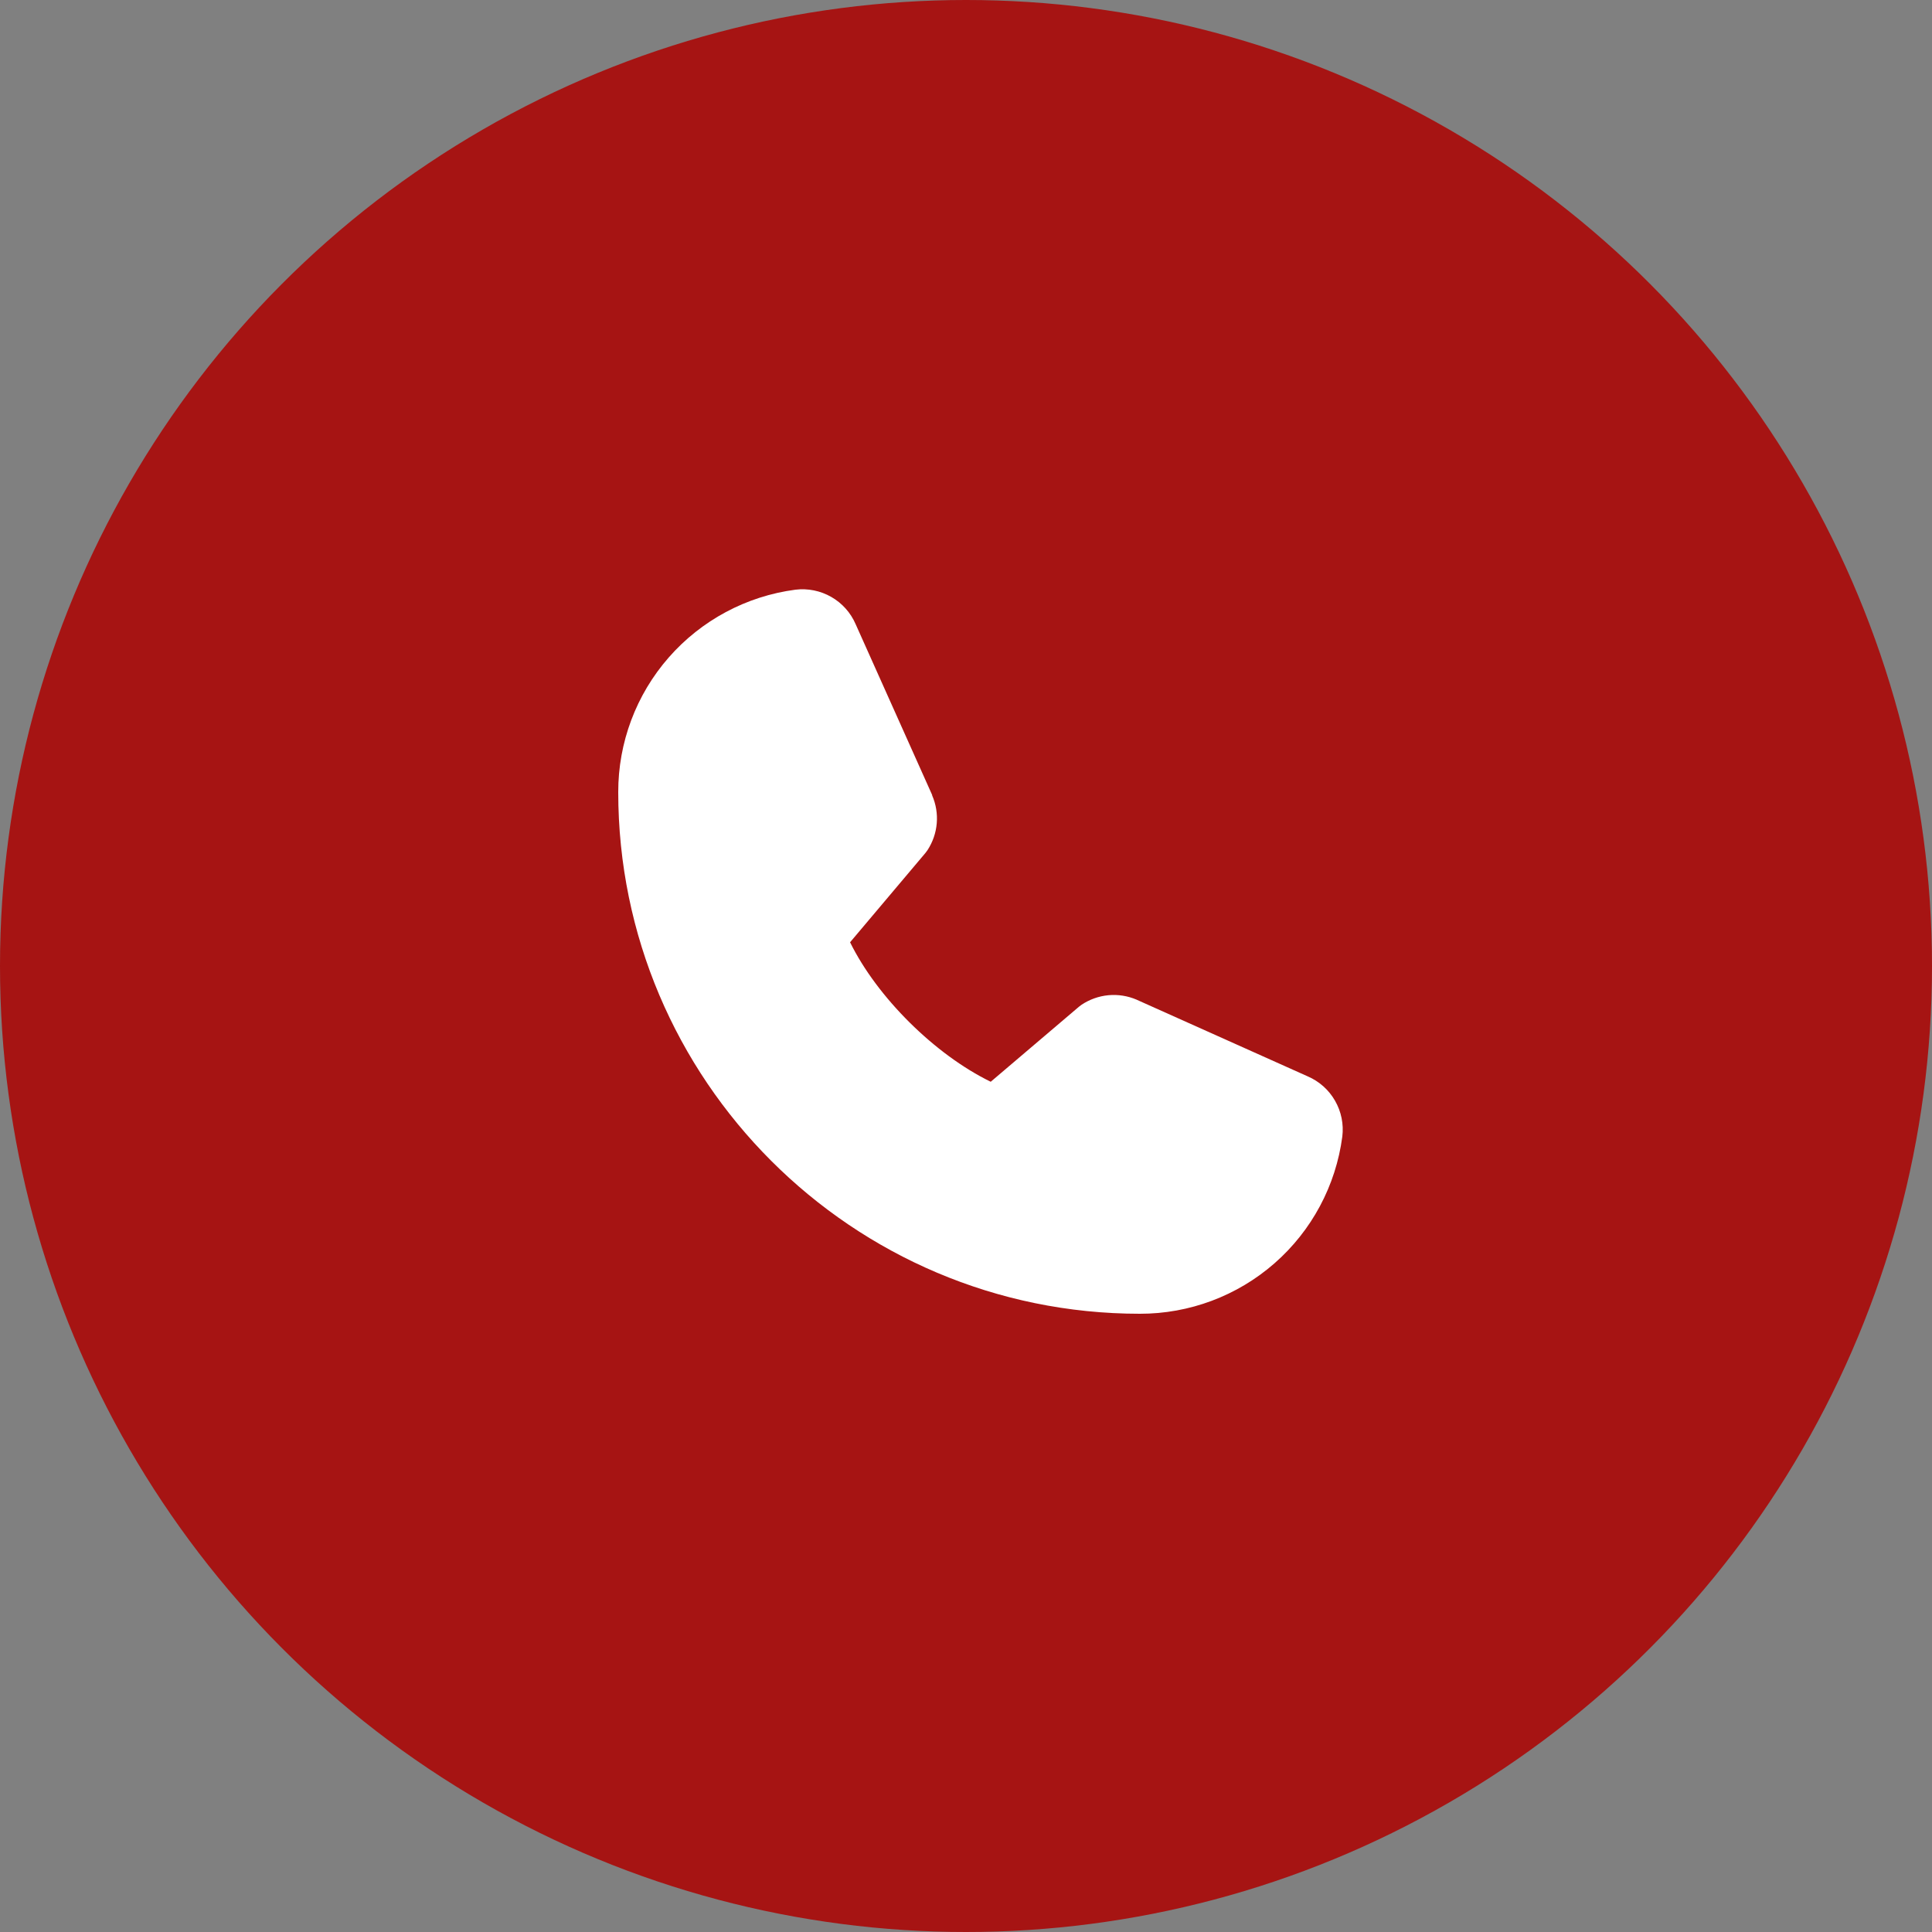
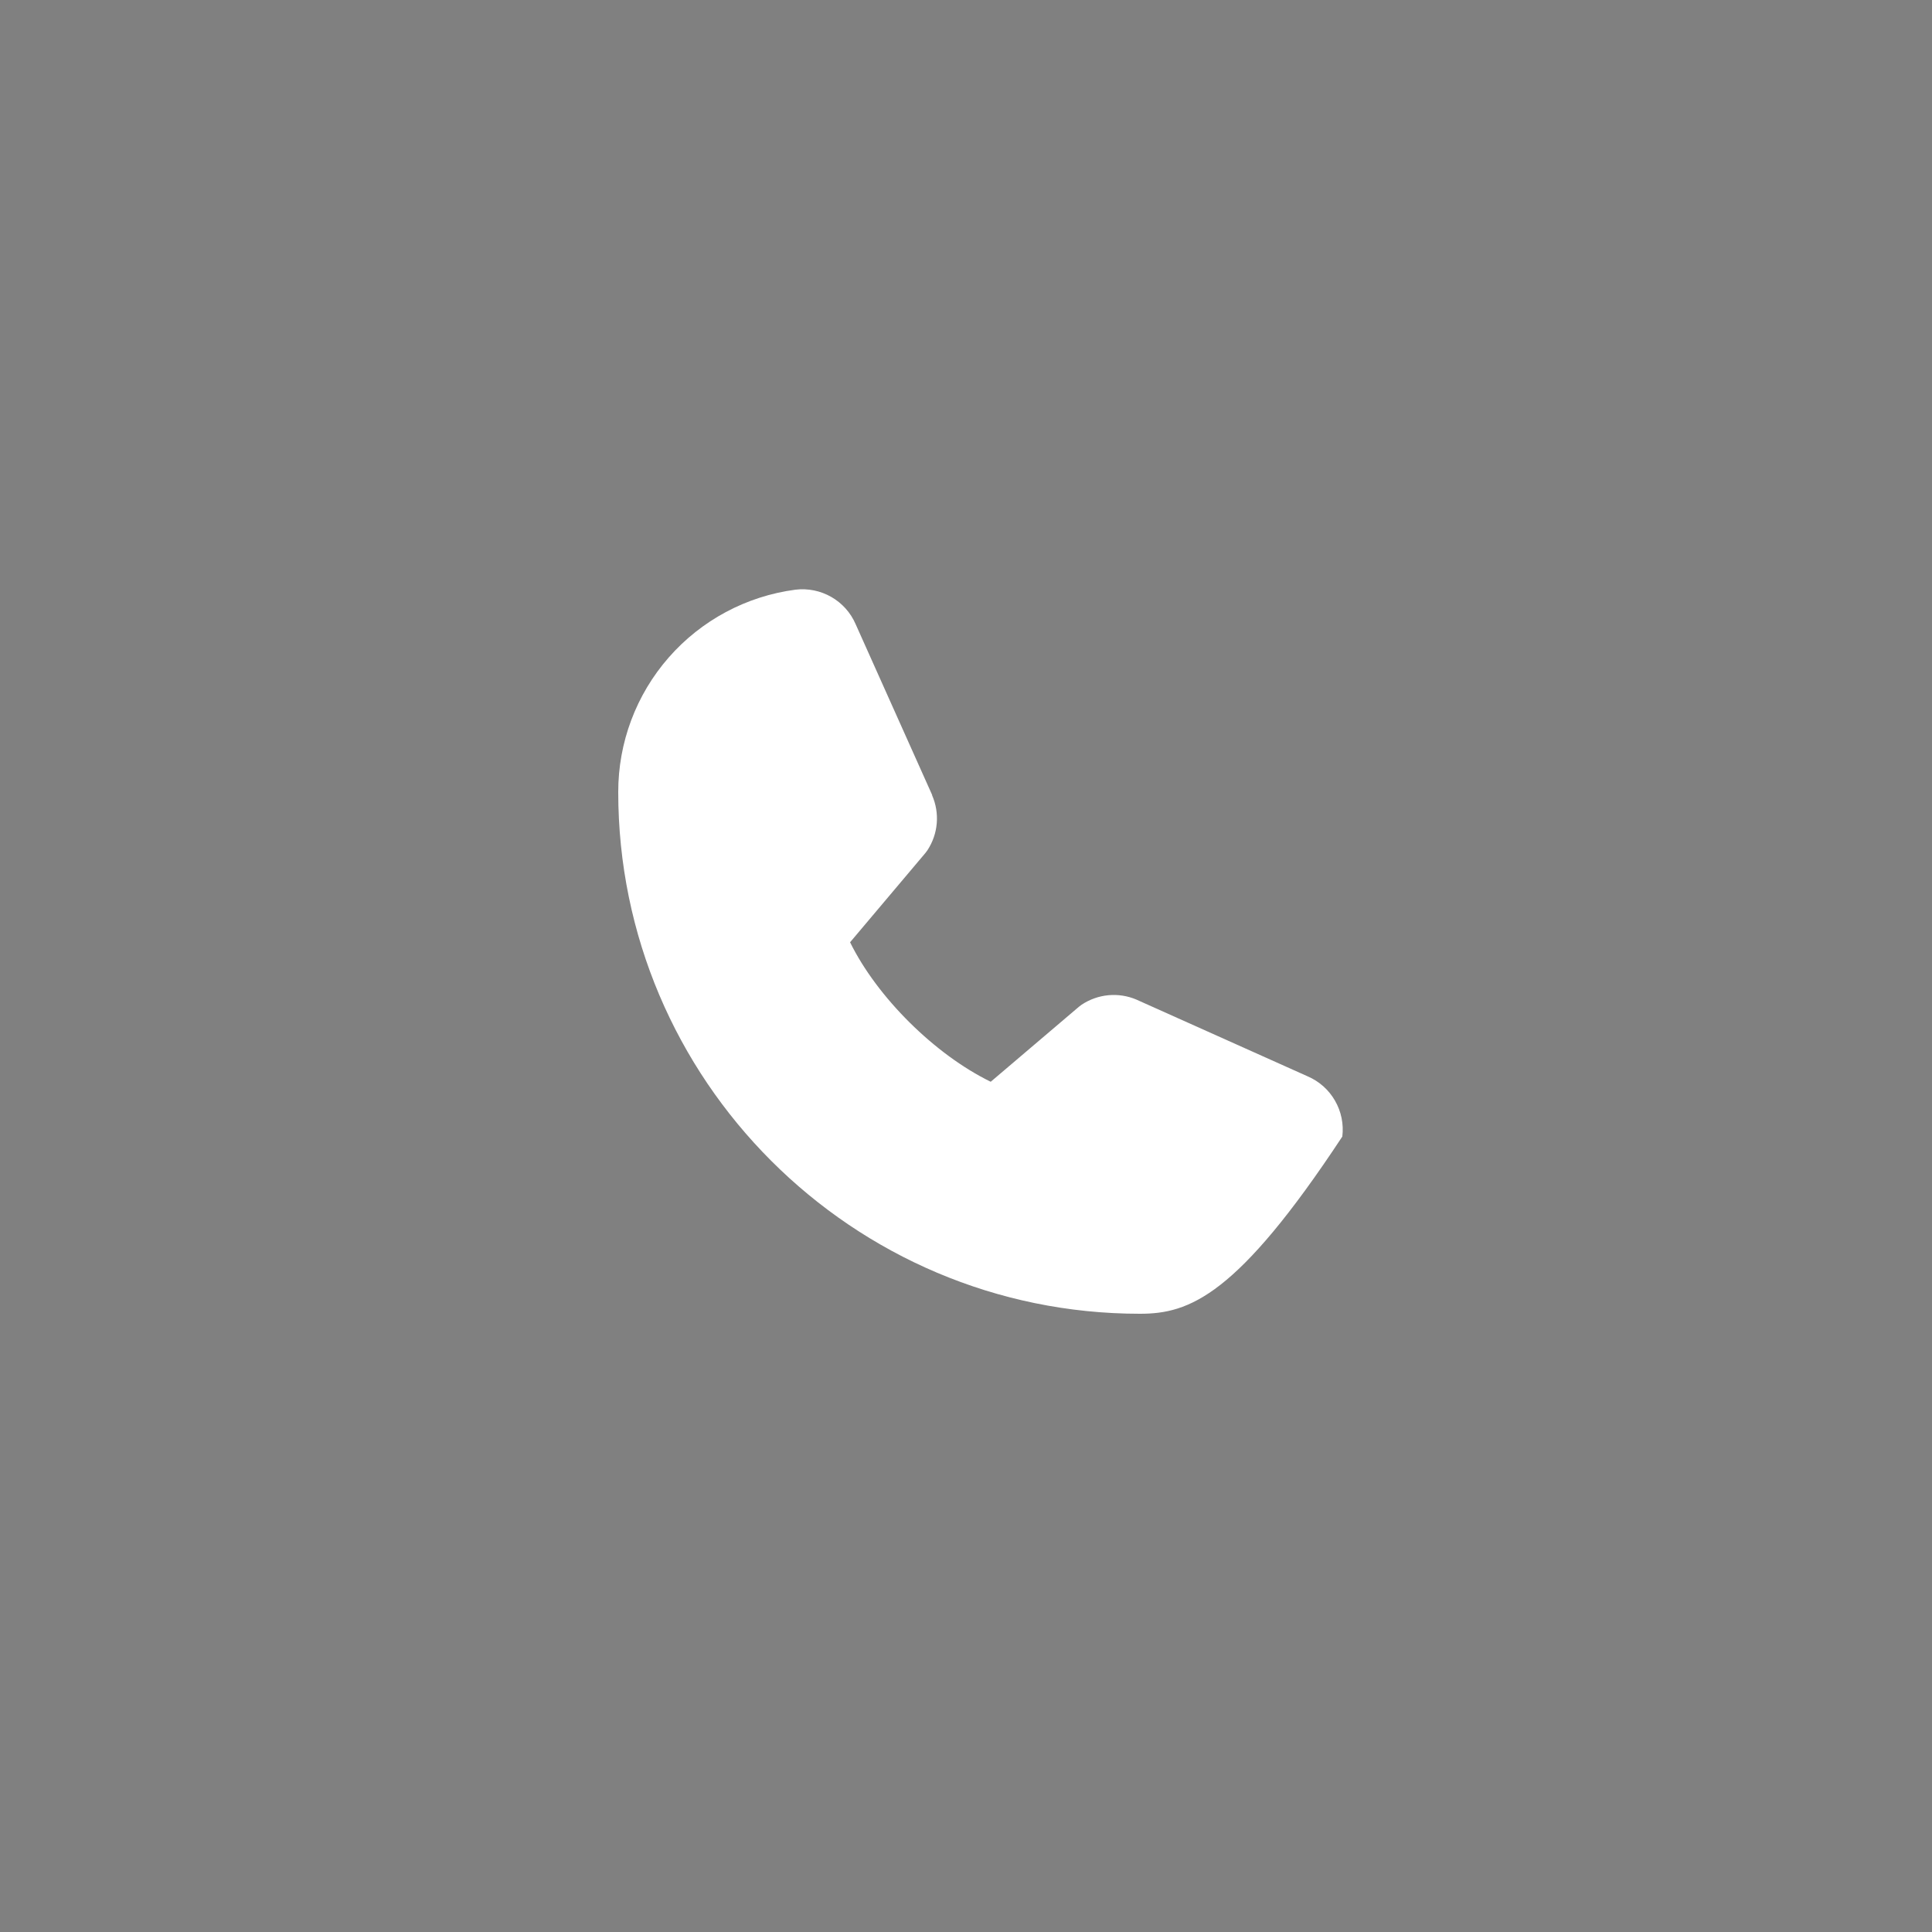
<svg xmlns="http://www.w3.org/2000/svg" width="50" height="50" viewBox="0 0 50 50" fill="none">
  <rect x="0" y="0" width="50" height="50" fill="#808080" stroke="none" />
-   <circle cx="25" cy="25" r="25" fill="#A61413" />
-   <path d="M34.739 29.414C34.572 30.684 33.948 31.85 32.984 32.694C32.02 33.538 30.781 34.002 29.5 34C22.056 34 16 27.944 16 20.5C15.998 19.219 16.462 17.98 17.306 17.016C18.15 16.052 19.316 15.428 20.586 15.261C20.907 15.222 21.233 15.288 21.514 15.449C21.794 15.609 22.016 15.857 22.144 16.154L24.124 20.574V20.585C24.223 20.813 24.264 21.061 24.243 21.308C24.222 21.555 24.14 21.792 24.005 22C23.988 22.025 23.971 22.049 23.952 22.072L22 24.386C22.702 25.813 24.195 27.292 25.64 27.996L27.922 26.055C27.945 26.036 27.968 26.018 27.992 26.002C28.2 25.864 28.439 25.779 28.687 25.756C28.935 25.733 29.185 25.773 29.415 25.871L29.427 25.877L33.843 27.856C34.141 27.984 34.389 28.205 34.55 28.486C34.712 28.767 34.778 29.092 34.739 29.414Z" fill="white" />
+   <path d="M34.739 29.414C32.02 33.538 30.781 34.002 29.5 34C22.056 34 16 27.944 16 20.5C15.998 19.219 16.462 17.98 17.306 17.016C18.15 16.052 19.316 15.428 20.586 15.261C20.907 15.222 21.233 15.288 21.514 15.449C21.794 15.609 22.016 15.857 22.144 16.154L24.124 20.574V20.585C24.223 20.813 24.264 21.061 24.243 21.308C24.222 21.555 24.14 21.792 24.005 22C23.988 22.025 23.971 22.049 23.952 22.072L22 24.386C22.702 25.813 24.195 27.292 25.64 27.996L27.922 26.055C27.945 26.036 27.968 26.018 27.992 26.002C28.2 25.864 28.439 25.779 28.687 25.756C28.935 25.733 29.185 25.773 29.415 25.871L29.427 25.877L33.843 27.856C34.141 27.984 34.389 28.205 34.55 28.486C34.712 28.767 34.778 29.092 34.739 29.414Z" fill="white" />
</svg>